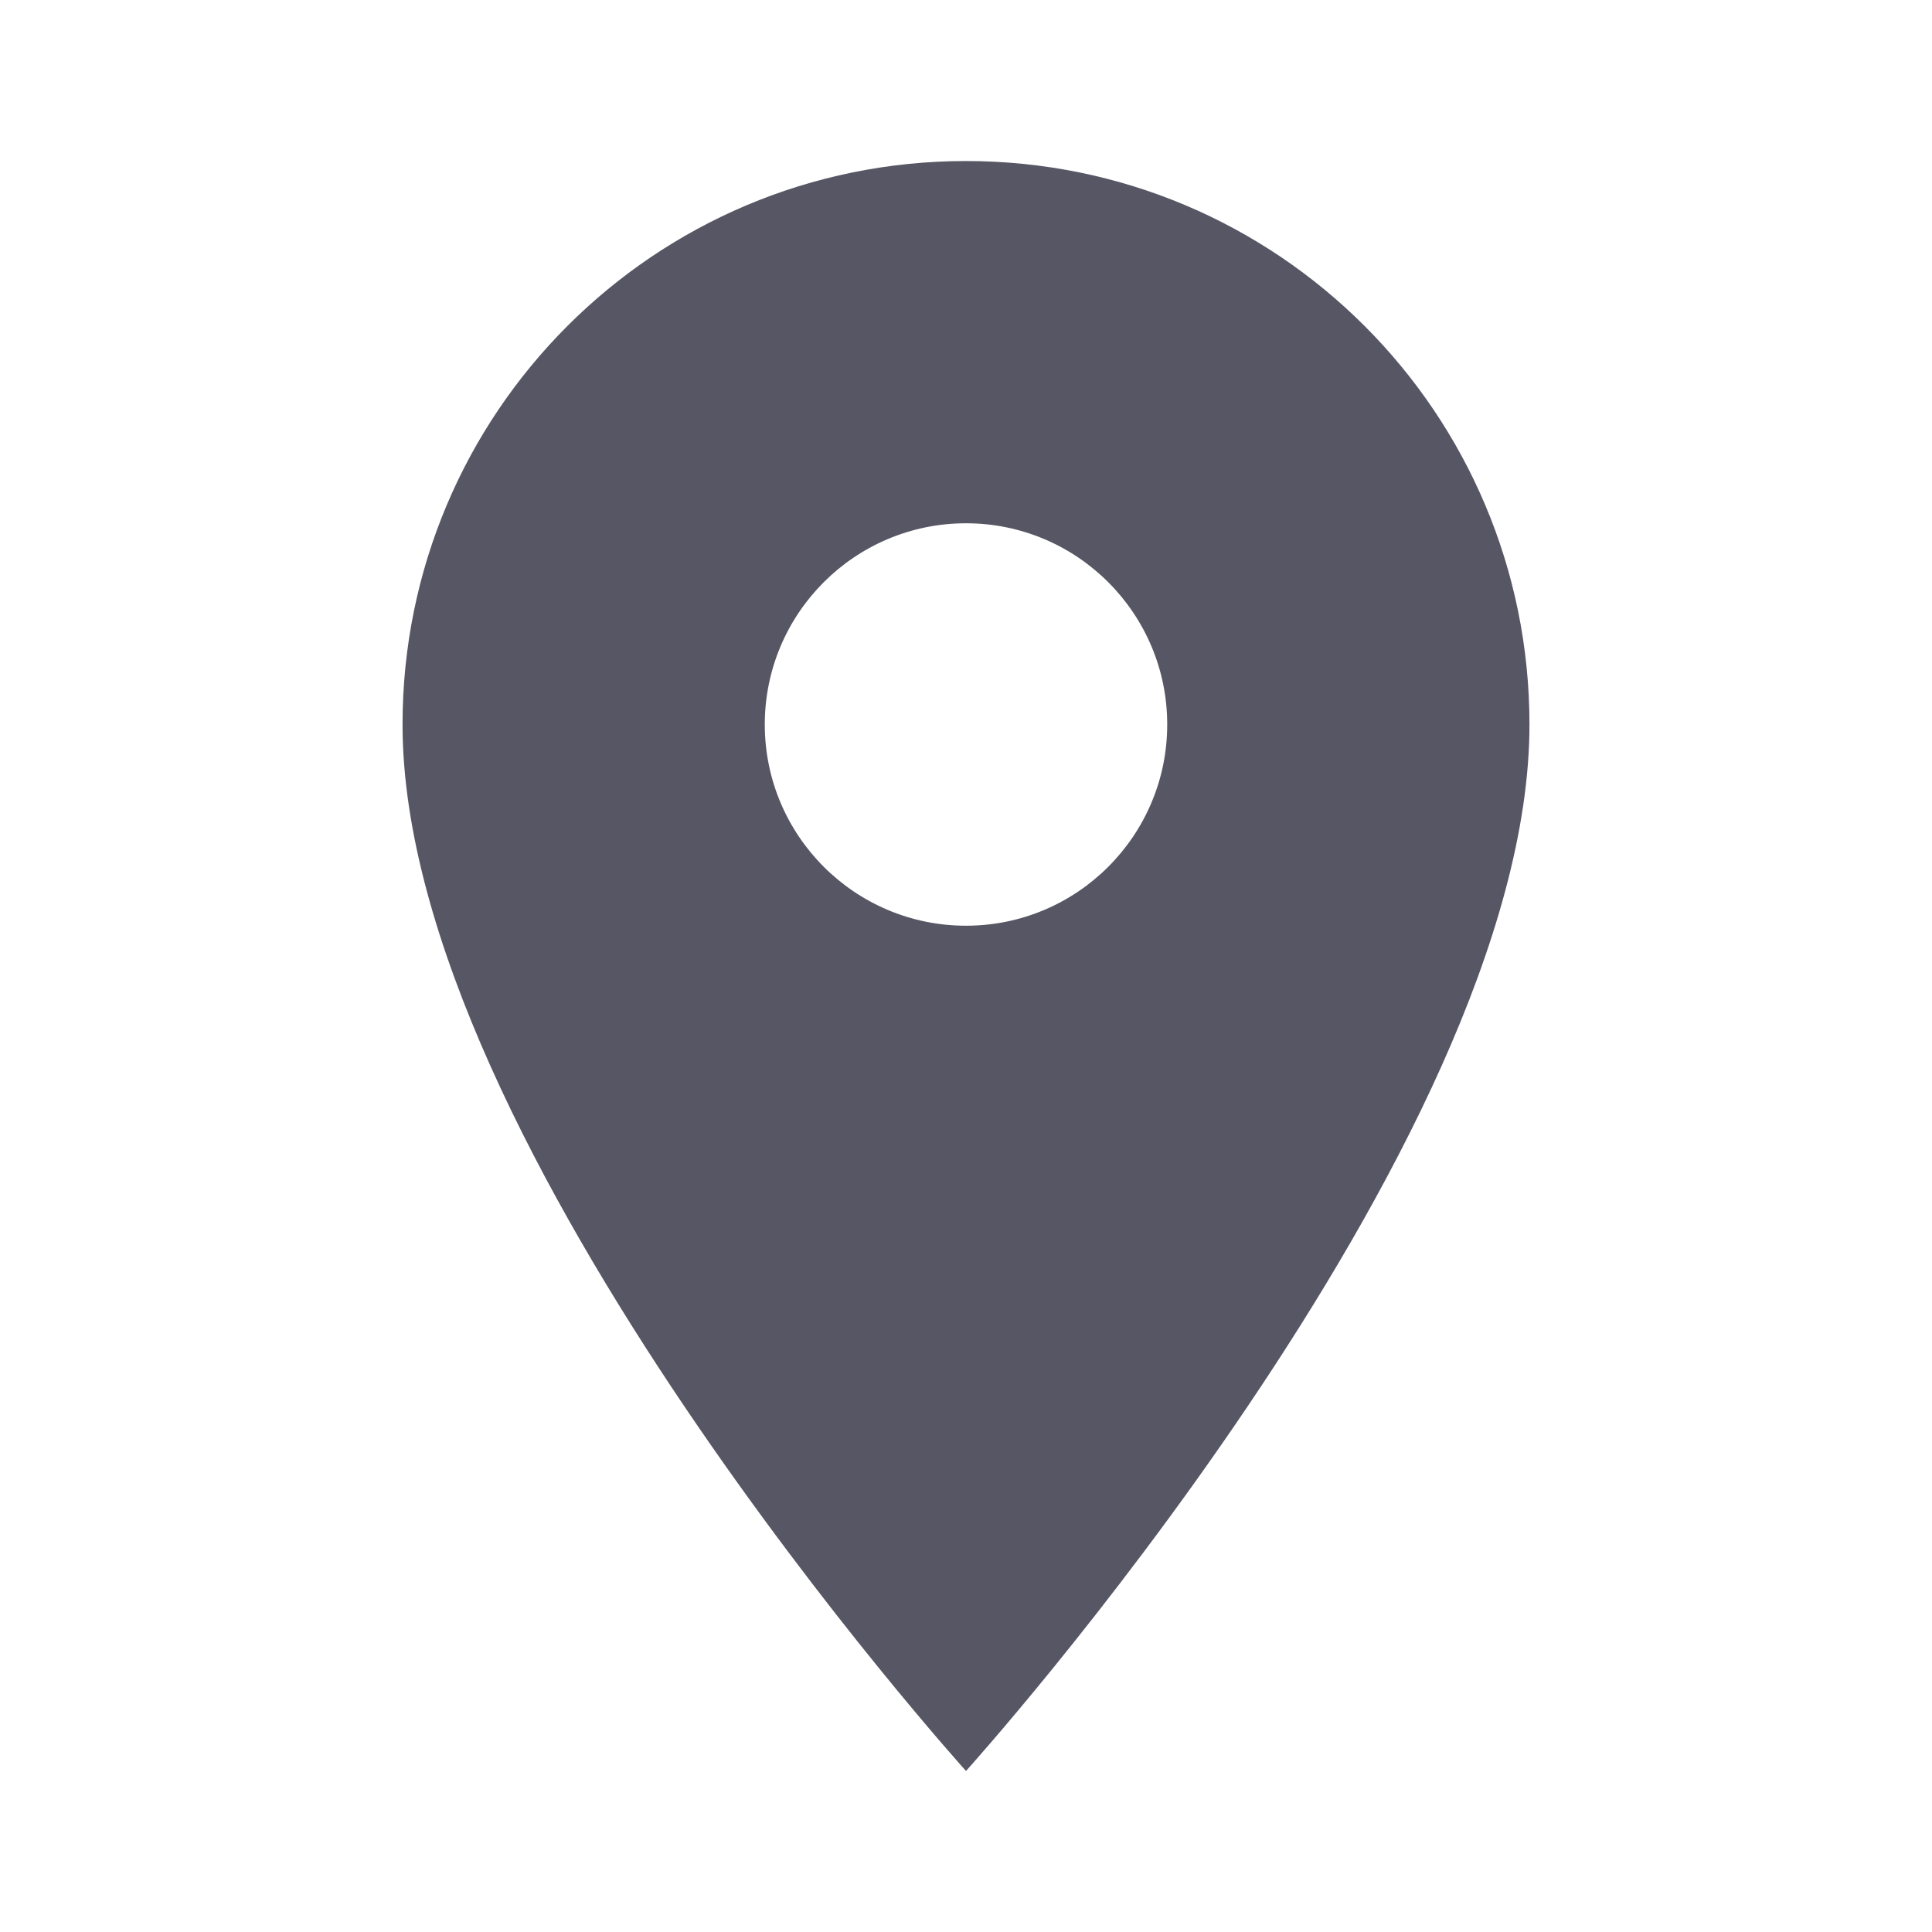
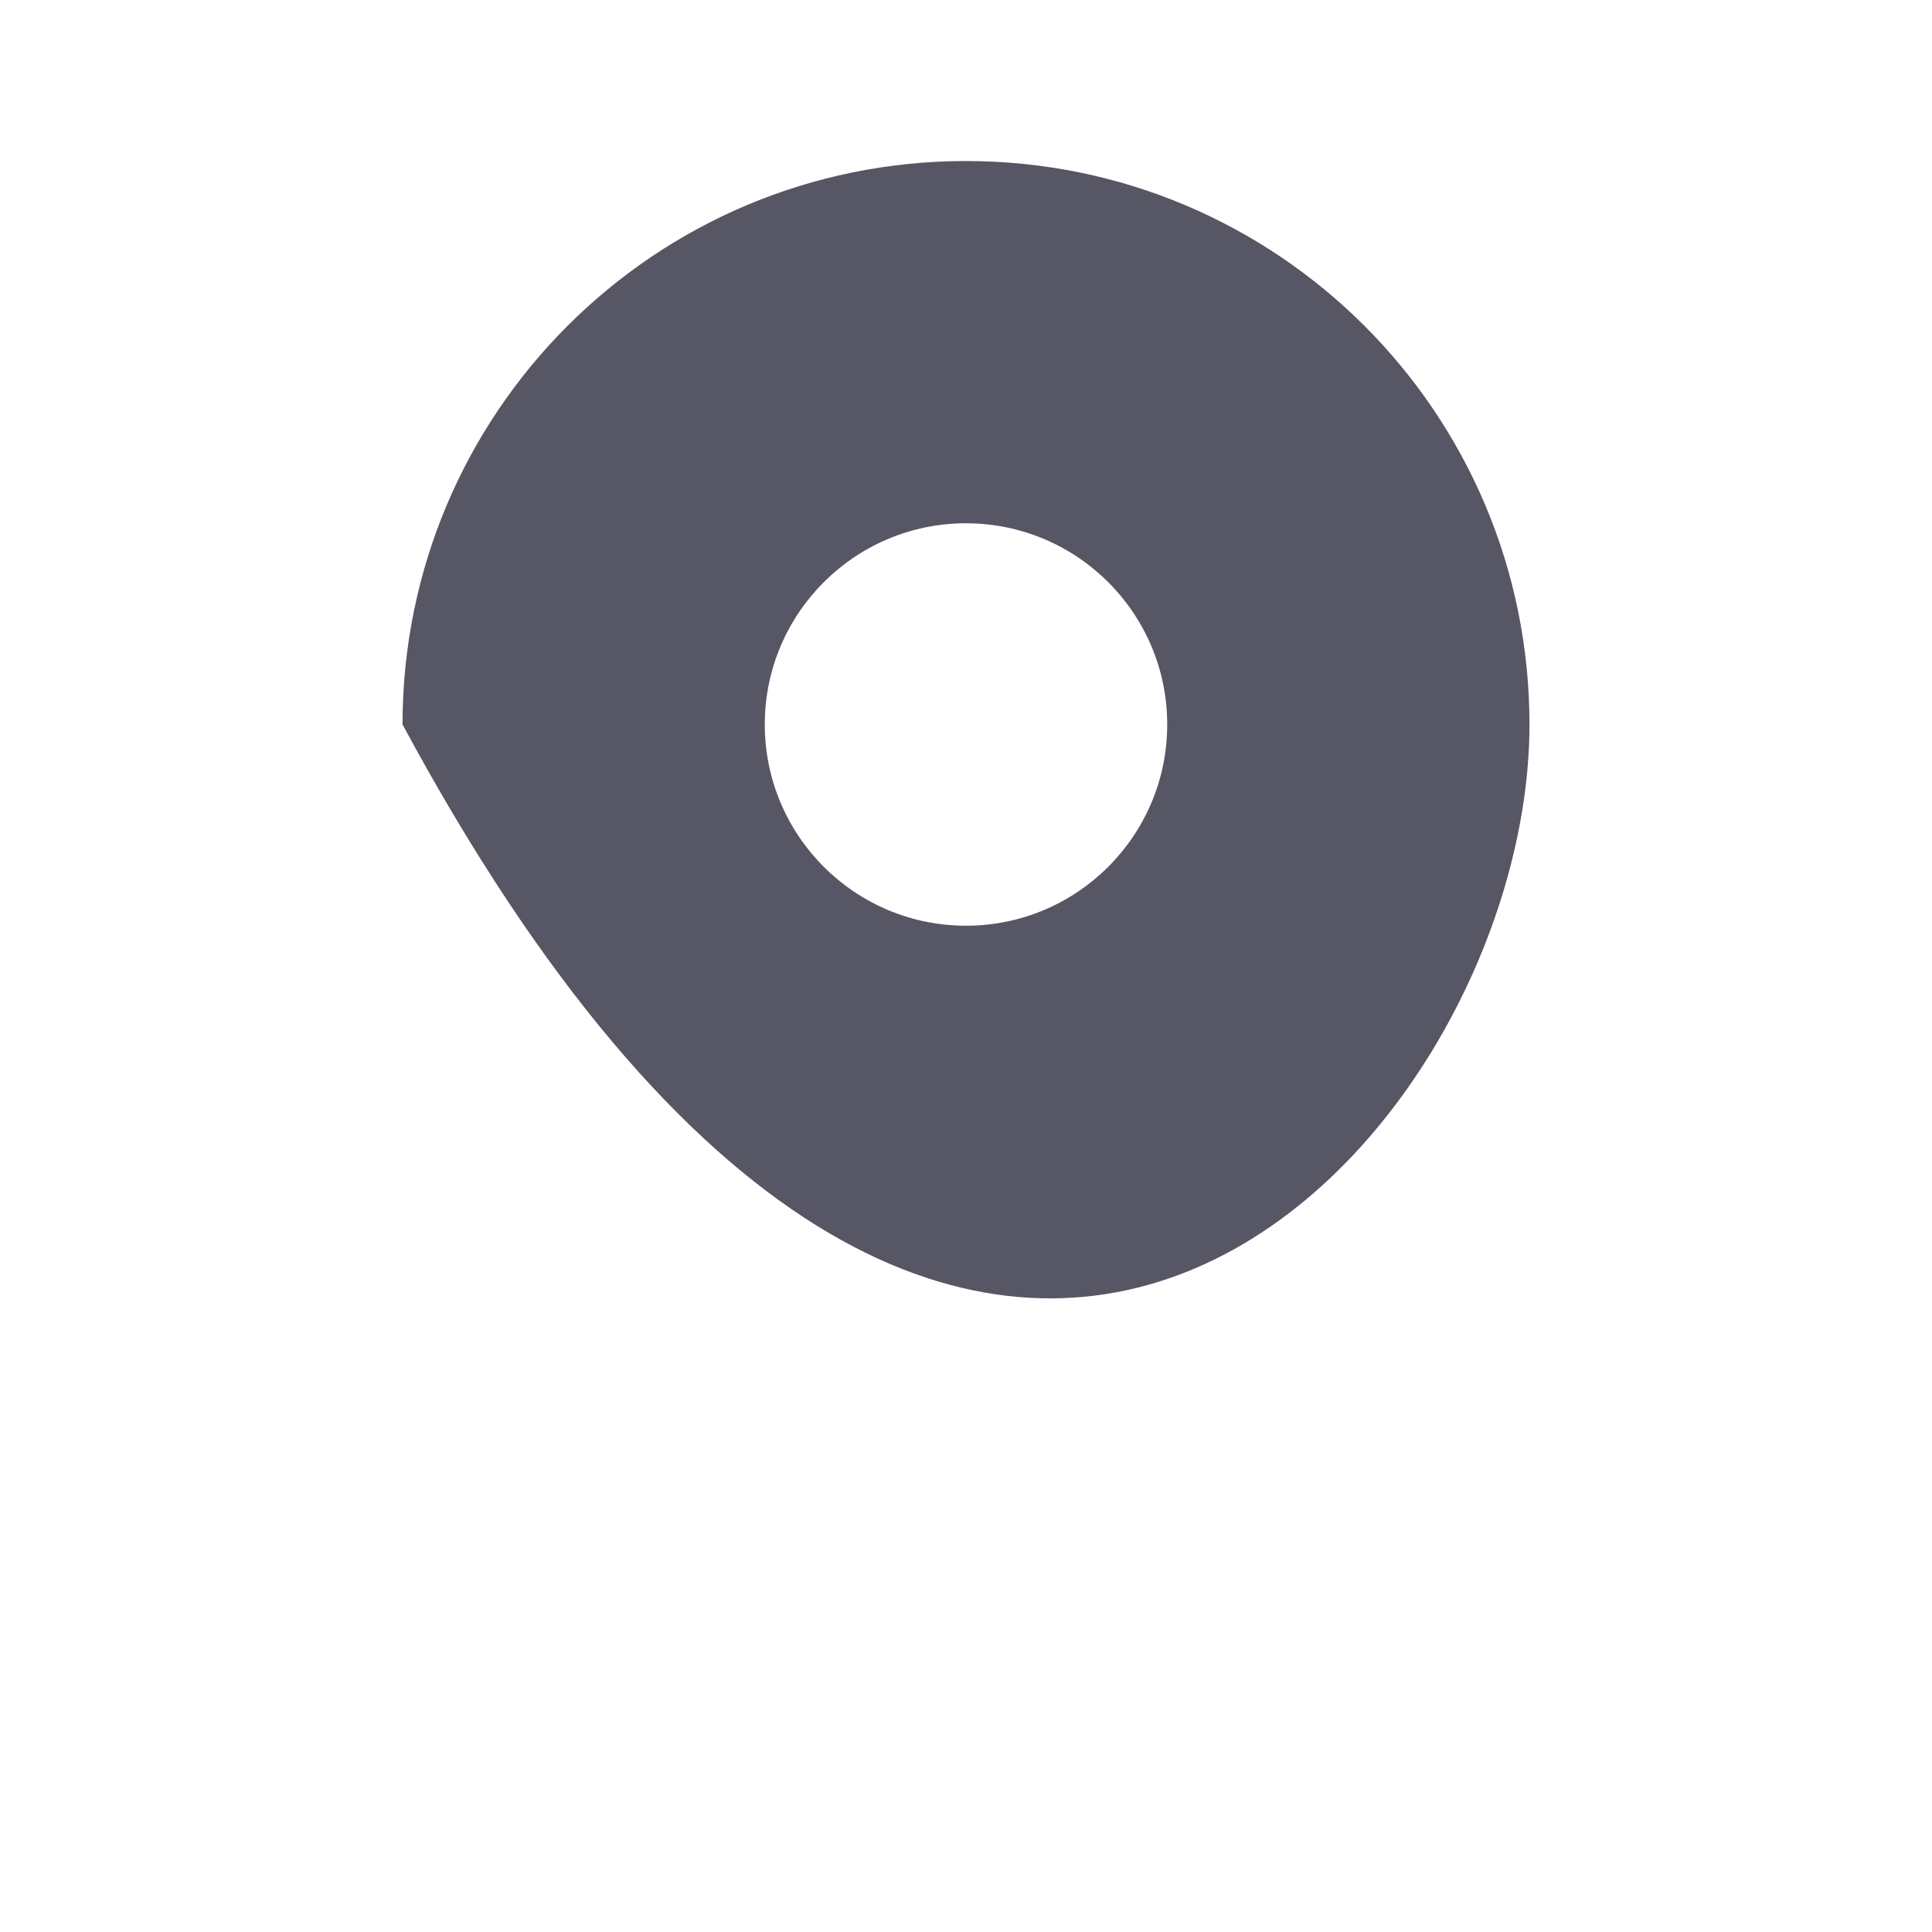
<svg xmlns="http://www.w3.org/2000/svg" width="20" height="20" viewBox="0 0 20 20" fill="none">
-   <path d="M10 1.667C6.775 1.667 4.167 4.275 4.167 7.5C4.167 11.875 10 18.333 10 18.333C10 18.333 15.833 11.875 15.833 7.5C15.833 4.275 13.225 1.667 10 1.667ZM10 9.583C8.85 9.583 7.917 8.65 7.917 7.5C7.917 6.35 8.85 5.417 10 5.417C11.15 5.417 12.083 6.35 12.083 7.5C12.083 8.65 11.15 9.583 10 9.583Z" fill="#575664" />
+   <path d="M10 1.667C6.775 1.667 4.167 4.275 4.167 7.5C10 18.333 15.833 11.875 15.833 7.5C15.833 4.275 13.225 1.667 10 1.667ZM10 9.583C8.85 9.583 7.917 8.65 7.917 7.5C7.917 6.35 8.85 5.417 10 5.417C11.15 5.417 12.083 6.35 12.083 7.5C12.083 8.65 11.15 9.583 10 9.583Z" fill="#575664" />
</svg>